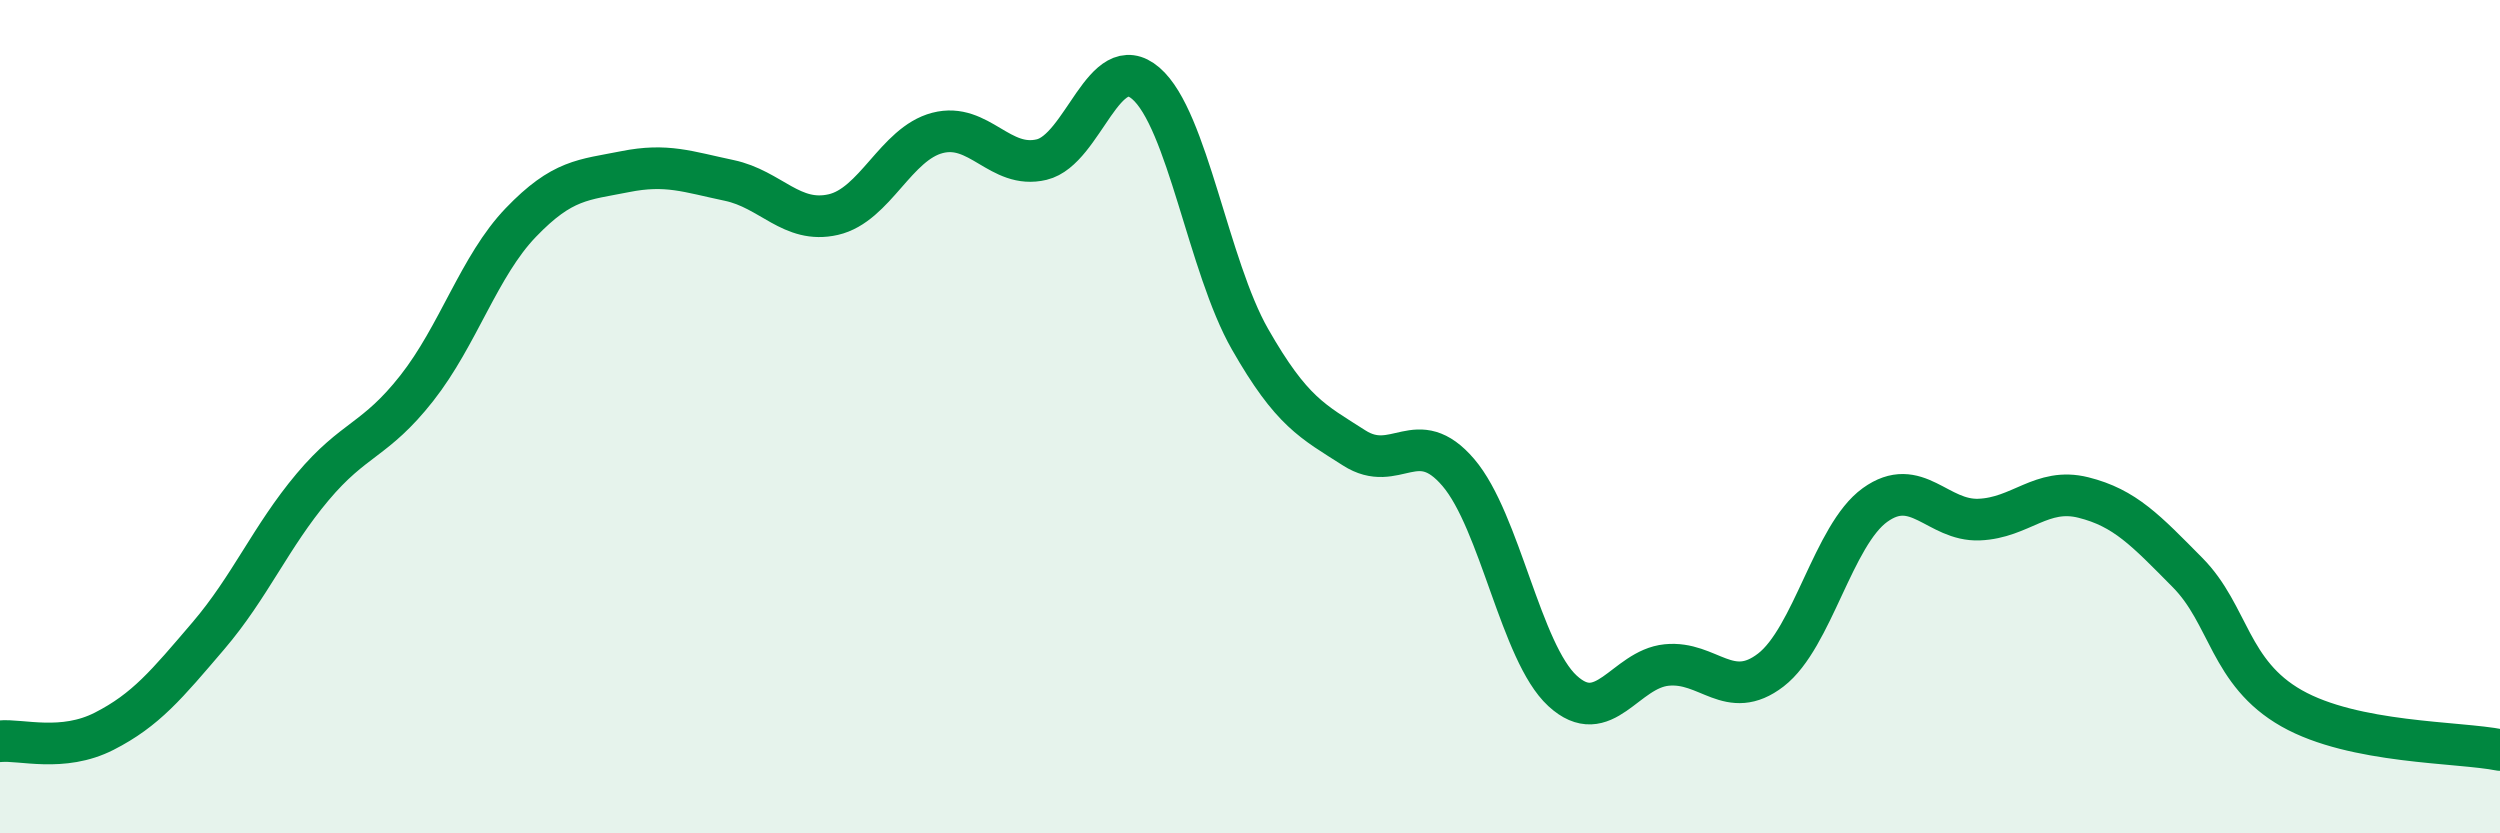
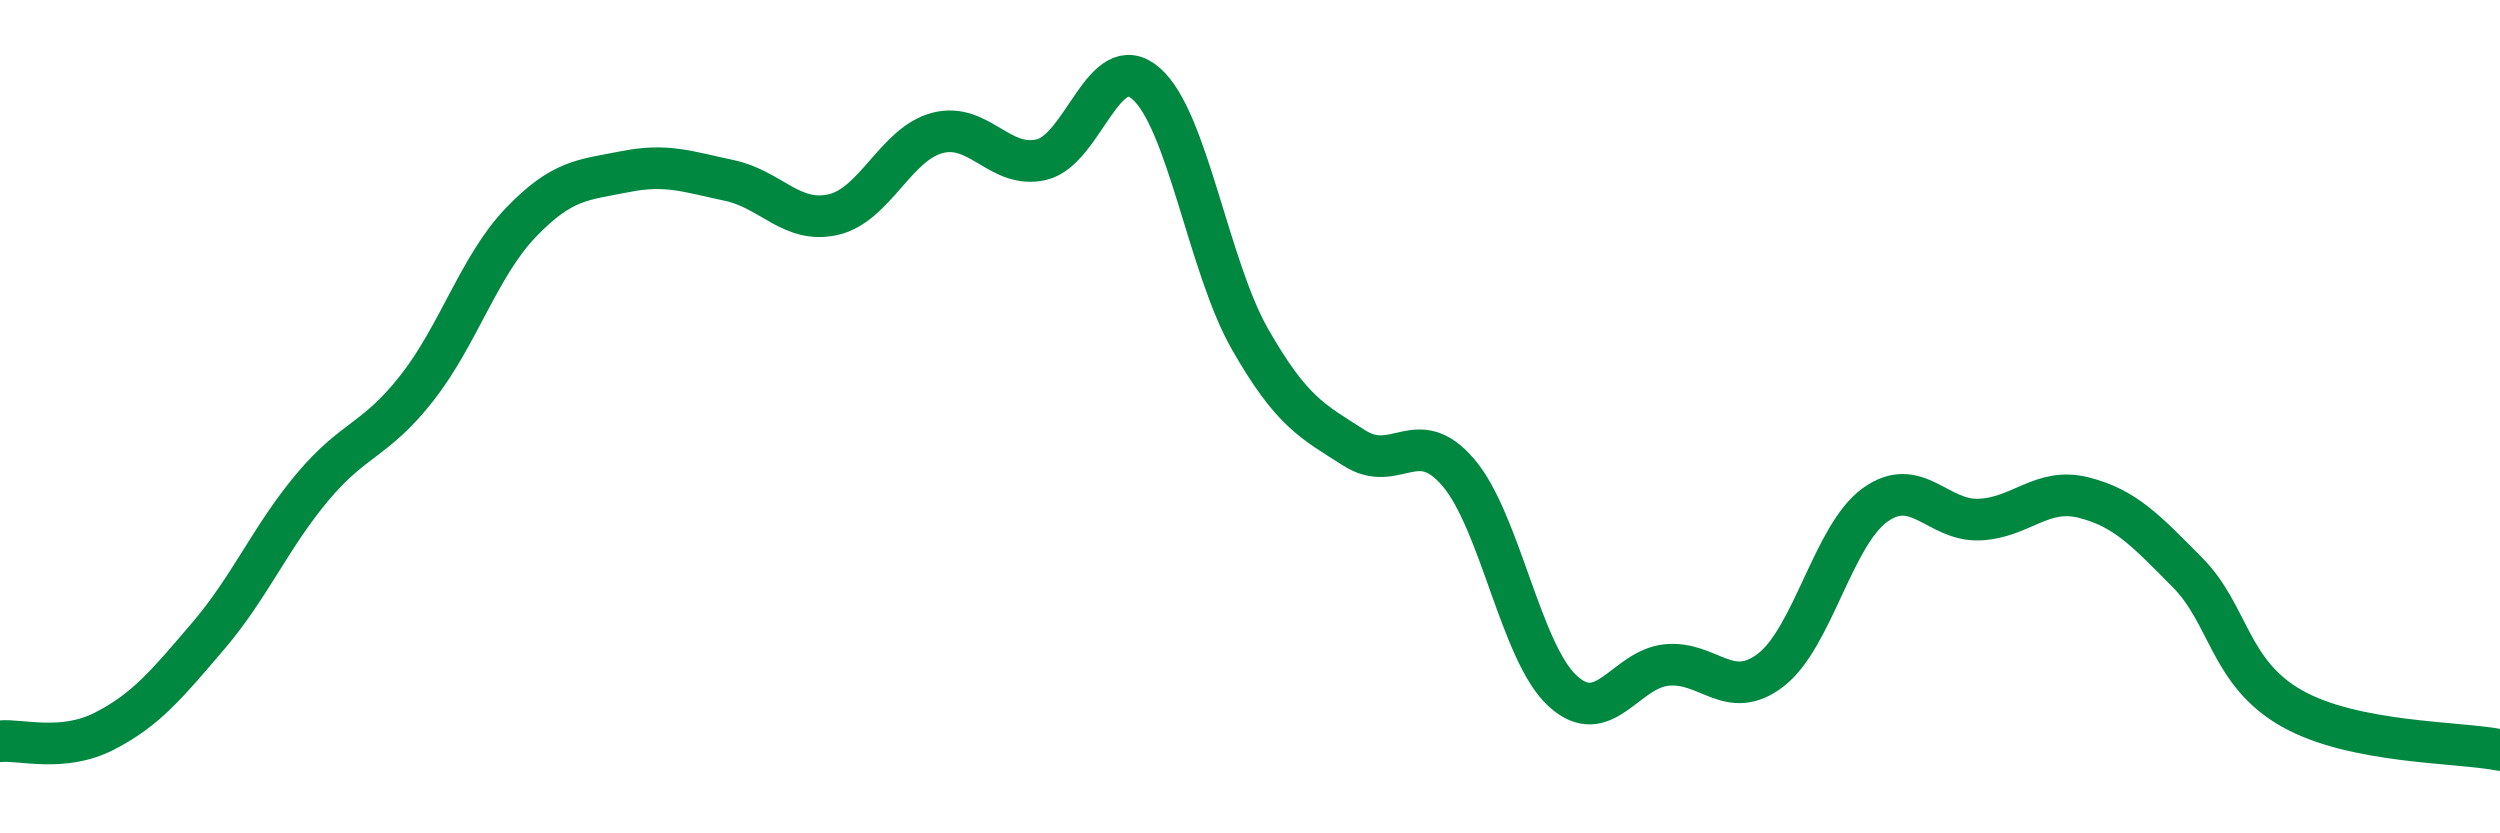
<svg xmlns="http://www.w3.org/2000/svg" width="60" height="20" viewBox="0 0 60 20">
-   <path d="M 0,17.79 C 0.5,17.74 1.5,18.06 2.5,17.55 C 3.5,17.04 4,16.43 5,15.26 C 6,14.09 6.5,12.88 7.5,11.69 C 8.5,10.5 9,10.59 10,9.32 C 11,8.05 11.5,6.38 12.5,5.34 C 13.5,4.3 14,4.32 15,4.12 C 16,3.92 16.5,4.12 17.5,4.33 C 18.5,4.54 19,5.38 20,5.15 C 21,4.92 21.5,3.45 22.5,3.19 C 23.5,2.93 24,4.07 25,3.83 C 26,3.59 26.5,1.14 27.5,2 C 28.5,2.86 29,6.39 30,8.14 C 31,9.89 31.5,10.11 32.5,10.75 C 33.5,11.39 34,10.17 35,11.34 C 36,12.51 36.5,15.66 37.5,16.58 C 38.5,17.5 39,16.06 40,15.96 C 41,15.86 41.5,16.85 42.5,16.08 C 43.5,15.31 44,12.84 45,12.12 C 46,11.4 46.5,12.51 47.5,12.47 C 48.5,12.43 49,11.69 50,11.94 C 51,12.19 51.5,12.73 52.5,13.74 C 53.5,14.75 53.5,16.15 55,17 C 56.5,17.85 59,17.8 60,18L60 20L0 20Z" fill="#008740" opacity="0.1" stroke-linecap="round" stroke-linejoin="round" />
  <path d="M 0,17.79 C 0.5,17.74 1.5,18.06 2.5,17.55 C 3.5,17.04 4,16.43 5,15.26 C 6,14.09 6.5,12.88 7.5,11.69 C 8.5,10.5 9,10.59 10,9.32 C 11,8.05 11.5,6.38 12.5,5.34 C 13.5,4.3 14,4.32 15,4.12 C 16,3.92 16.5,4.12 17.5,4.33 C 18.5,4.54 19,5.38 20,5.15 C 21,4.92 21.5,3.45 22.5,3.19 C 23.5,2.93 24,4.07 25,3.83 C 26,3.59 26.5,1.14 27.5,2 C 28.5,2.86 29,6.39 30,8.14 C 31,9.89 31.5,10.11 32.5,10.75 C 33.5,11.39 34,10.17 35,11.34 C 36,12.51 36.5,15.66 37.5,16.58 C 38.5,17.5 39,16.06 40,15.96 C 41,15.86 41.5,16.85 42.5,16.08 C 43.5,15.31 44,12.84 45,12.12 C 46,11.4 46.5,12.51 47.5,12.47 C 48.5,12.43 49,11.69 50,11.94 C 51,12.19 51.5,12.73 52.5,13.74 C 53.5,14.75 53.5,16.15 55,17 C 56.5,17.85 59,17.8 60,18" stroke="#008740" stroke-width="1" fill="none" stroke-linecap="round" stroke-linejoin="round" />
</svg>